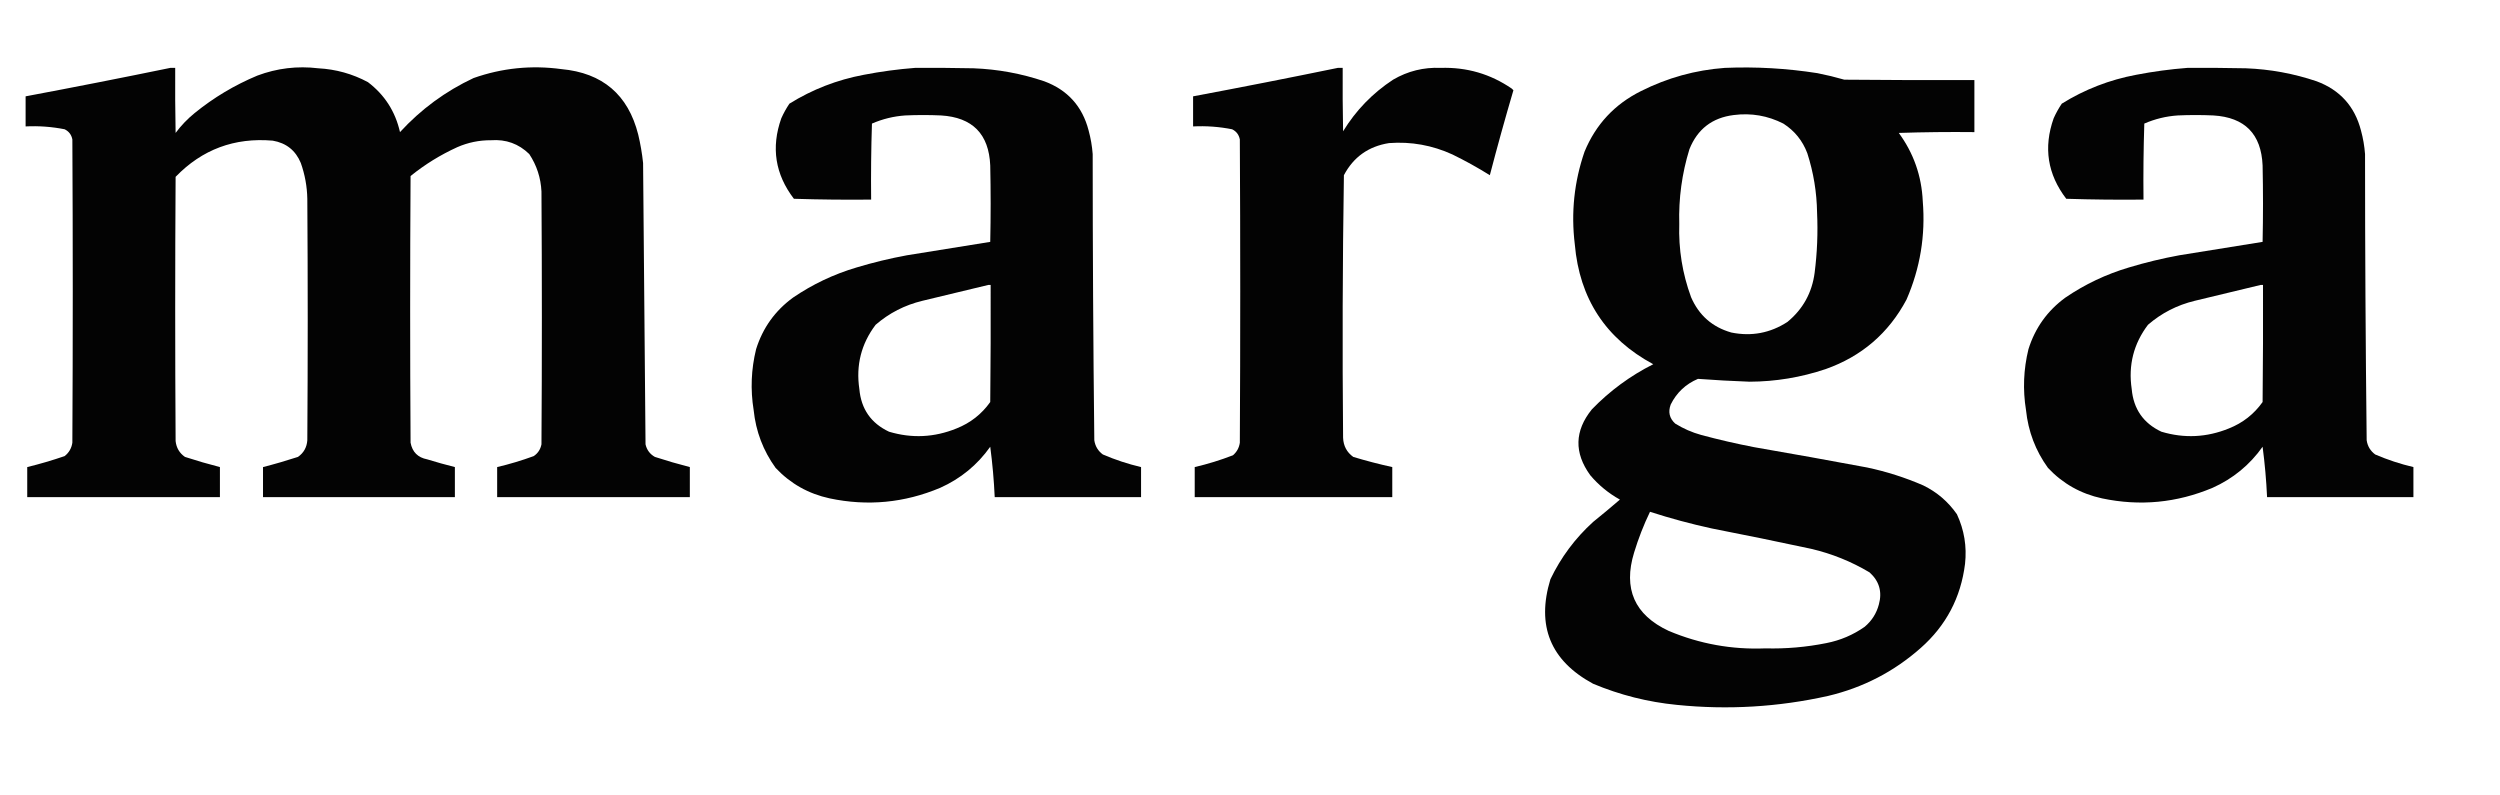
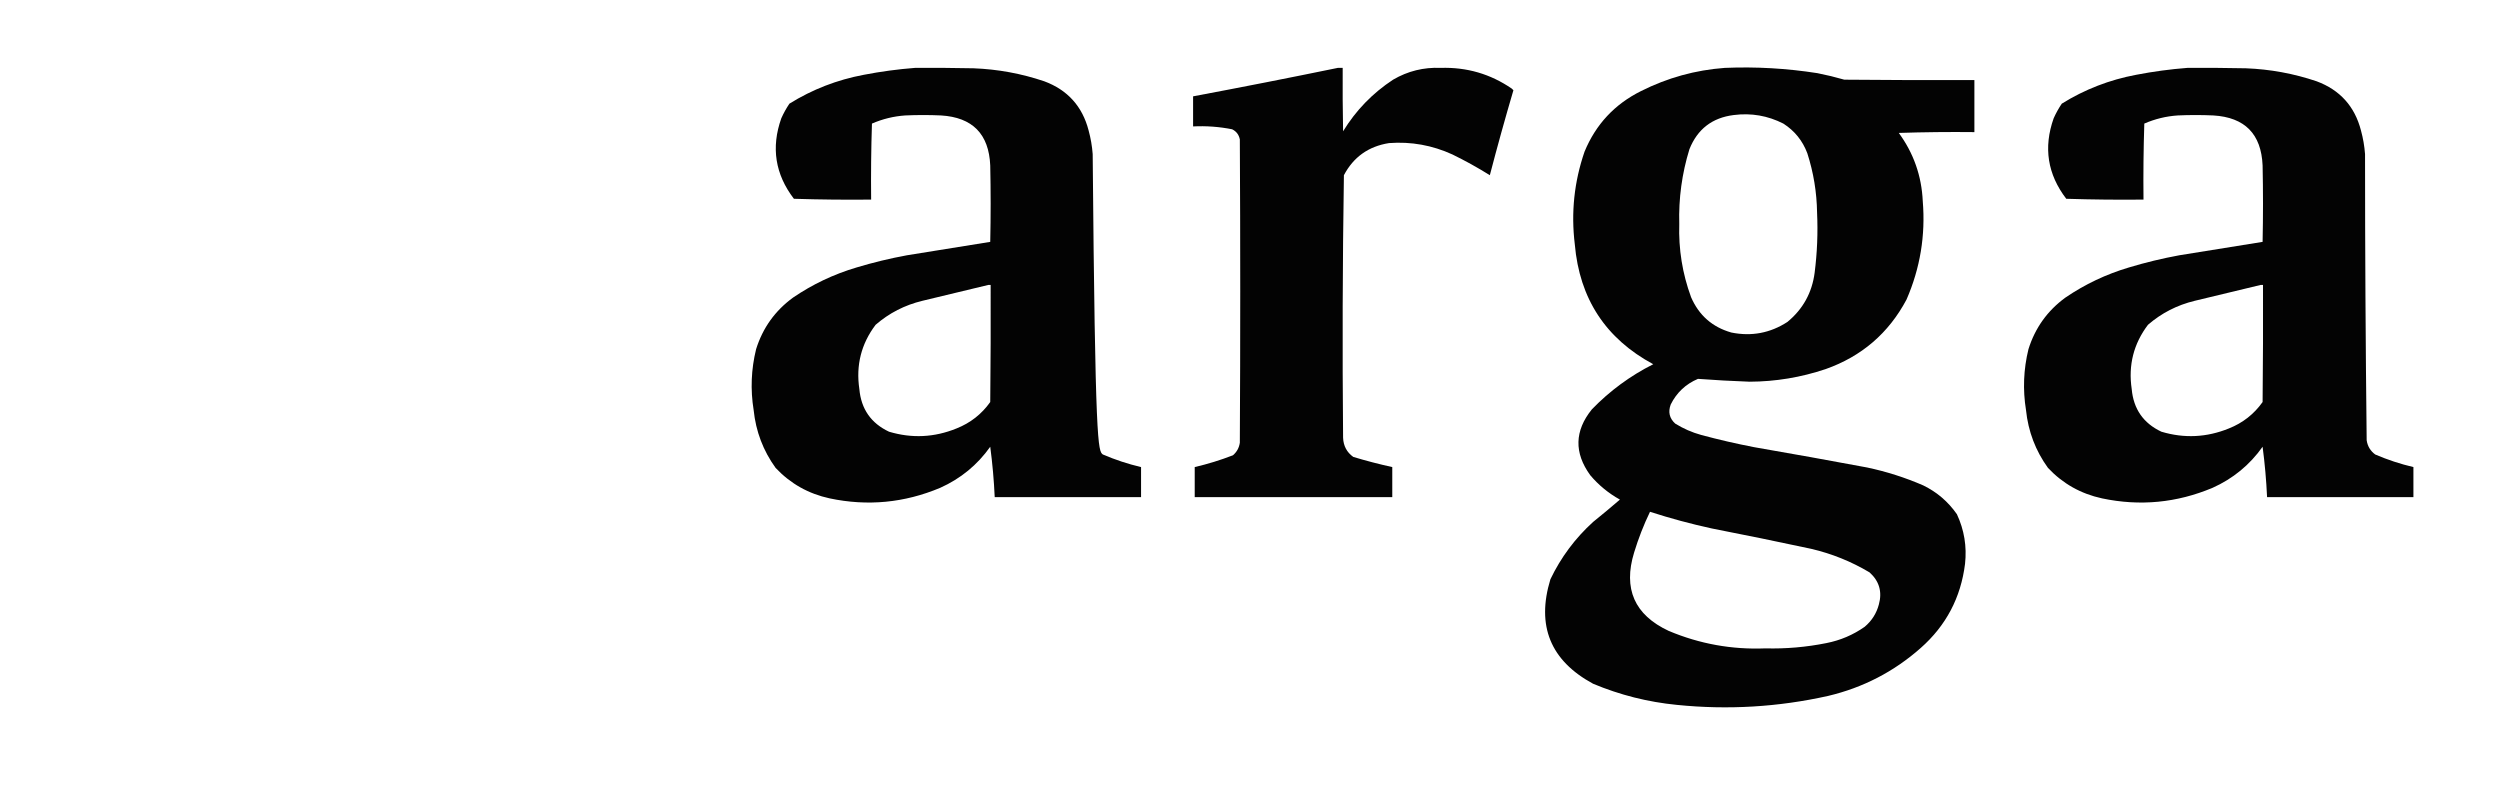
<svg xmlns="http://www.w3.org/2000/svg" version="1.1" width="3075px" height="978px" style="shape-rendering:geometricPrecision; text-rendering:geometricPrecision; image-rendering:optimizeQuality; fill-rule:evenodd; clip-rule:evenodd">
  <g>
-     <path style="opacity:0.988" fill="#000000" d="M 209.5,83.5 C 211.5,83.5 213.5,83.5 215.5,83.5C 215.333,110.169 215.5,136.835 216,163.5C 222.795,154.371 230.629,146.204 239.5,139C 262.852,120.022 288.519,104.688 316.5,93C 340.723,83.901 365.723,80.901 391.5,84C 413.126,85.156 433.459,90.822 452.5,101C 473.058,116.584 486.225,137.084 492,162.5C 517.848,134.339 548.014,112.172 582.5,96C 617.57,83.654 653.57,79.988 690.5,85C 741.128,89.643 772.628,116.476 785,165.5C 787.756,177.037 789.756,188.704 791,200.5C 791.996,315.837 792.996,431.17 794,546.5C 795.526,553.362 799.359,558.528 805.5,562C 819.723,566.638 834.057,570.805 848.5,574.5C 848.5,586.833 848.5,599.167 848.5,611.5C 769.5,611.5 690.5,611.5 611.5,611.5C 611.5,599.167 611.5,586.833 611.5,574.5C 626.766,570.911 641.766,566.411 656.5,561C 661.626,557.525 664.792,552.691 666,546.5C 666.667,442.833 666.667,339.167 666,235.5C 665.188,218.732 660.188,203.398 651,189.5C 637.998,176.821 622.331,171.155 604,172.5C 589.568,172.386 575.734,175.22 562.5,181C 541.775,190.439 522.609,202.272 505,216.5C 504.333,325.833 504.333,435.167 505,544.5C 507.13,555.964 513.964,562.797 525.5,565C 536.765,568.478 548.098,571.645 559.5,574.5C 559.5,586.833 559.5,599.167 559.5,611.5C 480.833,611.5 402.167,611.5 323.5,611.5C 323.5,599.167 323.5,586.833 323.5,574.5C 337.961,570.801 352.294,566.634 366.5,562C 373.558,557.059 377.391,550.225 378,541.5C 378.667,442.5 378.667,343.5 378,244.5C 377.704,229.391 375.038,214.725 370,200.5C 363.598,185.037 352.098,175.87 335.5,173C 288.456,168.957 248.622,183.79 216,217.5C 215.333,325.833 215.333,434.167 216,542.5C 216.901,550.813 220.735,557.313 227.5,562C 241.706,566.634 256.039,570.801 270.5,574.5C 270.5,586.833 270.5,599.167 270.5,611.5C 191.5,611.5 112.5,611.5 33.5,611.5C 33.5,599.167 33.5,586.833 33.5,574.5C 49.033,570.712 64.366,566.212 79.5,561C 84.86,556.781 88.027,551.281 89,544.5C 89.667,420.167 89.667,295.833 89,171.5C 87.87,165.72 84.703,161.553 79.5,159C 63.666,155.87 47.666,154.703 31.5,155.5C 31.5,143.167 31.5,130.833 31.5,118.5C 91.052,107.323 150.385,95.656 209.5,83.5 Z" />
-   </g>
+     </g>
  <g>
-     <path style="opacity:0.988" fill="#000000" d="M 1125.5,83.5 C 1149.5,83.333 1173.5,83.5 1197.5,84C 1227.3,85.132 1256.3,90.466 1284.5,100C 1313.16,110.663 1331.33,130.83 1339,160.5C 1341.6,170.004 1343.26,179.671 1344,189.5C 1344.02,306.856 1344.68,424.189 1346,541.5C 1347.07,548.8 1350.57,554.633 1356.5,559C 1371.72,565.553 1387.38,570.72 1403.5,574.5C 1403.5,586.833 1403.5,599.167 1403.5,611.5C 1343.5,611.5 1283.5,611.5 1223.5,611.5C 1222.55,590.711 1220.71,570.044 1218,549.5C 1202.14,571.865 1181.64,588.698 1156.5,600C 1112.44,618.523 1067.11,622.856 1020.5,613C 994.346,607.346 972.18,594.846 954,575.5C 938.721,554.345 929.721,530.679 927,504.5C 922.915,479.277 923.915,454.277 930,429.5C 938.198,403.308 953.365,382.141 975.5,366C 999.492,349.657 1025.49,337.324 1053.5,329C 1073.88,322.856 1094.55,317.856 1115.5,314C 1149.7,308.401 1183.86,302.901 1218,297.5C 1218.67,266.167 1218.67,234.833 1218,203.5C 1216.34,164.836 1196.17,144.336 1157.5,142C 1142.83,141.333 1128.17,141.333 1113.5,142C 1099.24,142.981 1085.58,146.314 1072.5,152C 1071.5,183.093 1071.17,214.26 1071.5,245.5C 1039.83,245.833 1008.16,245.5 976.5,244.5C 953.442,214.367 948.276,181.367 961,145.5C 963.826,139.178 967.159,133.178 971,127.5C 999.183,109.989 1029.68,98.156 1062.5,92C 1083.49,87.95 1104.49,85.116 1125.5,83.5 Z M 1215.5,350.5 C 1216.5,350.5 1217.5,350.5 1218.5,350.5C 1218.67,398.501 1218.5,446.501 1218,494.5C 1207.42,509.407 1193.58,520.24 1176.5,527C 1149.3,538.073 1121.64,539.407 1093.5,531C 1071.35,520.563 1059.18,503.063 1057,478.5C 1052.65,449.205 1059.32,422.872 1077,399.5C 1093.68,385.077 1112.84,375.243 1134.5,370C 1161.64,363.543 1188.64,357.043 1215.5,350.5 Z" />
+     <path style="opacity:0.988" fill="#000000" d="M 1125.5,83.5 C 1149.5,83.333 1173.5,83.5 1197.5,84C 1227.3,85.132 1256.3,90.466 1284.5,100C 1313.16,110.663 1331.33,130.83 1339,160.5C 1341.6,170.004 1343.26,179.671 1344,189.5C 1347.07,548.8 1350.57,554.633 1356.5,559C 1371.72,565.553 1387.38,570.72 1403.5,574.5C 1403.5,586.833 1403.5,599.167 1403.5,611.5C 1343.5,611.5 1283.5,611.5 1223.5,611.5C 1222.55,590.711 1220.71,570.044 1218,549.5C 1202.14,571.865 1181.64,588.698 1156.5,600C 1112.44,618.523 1067.11,622.856 1020.5,613C 994.346,607.346 972.18,594.846 954,575.5C 938.721,554.345 929.721,530.679 927,504.5C 922.915,479.277 923.915,454.277 930,429.5C 938.198,403.308 953.365,382.141 975.5,366C 999.492,349.657 1025.49,337.324 1053.5,329C 1073.88,322.856 1094.55,317.856 1115.5,314C 1149.7,308.401 1183.86,302.901 1218,297.5C 1218.67,266.167 1218.67,234.833 1218,203.5C 1216.34,164.836 1196.17,144.336 1157.5,142C 1142.83,141.333 1128.17,141.333 1113.5,142C 1099.24,142.981 1085.58,146.314 1072.5,152C 1071.5,183.093 1071.17,214.26 1071.5,245.5C 1039.83,245.833 1008.16,245.5 976.5,244.5C 953.442,214.367 948.276,181.367 961,145.5C 963.826,139.178 967.159,133.178 971,127.5C 999.183,109.989 1029.68,98.156 1062.5,92C 1083.49,87.95 1104.49,85.116 1125.5,83.5 Z M 1215.5,350.5 C 1216.5,350.5 1217.5,350.5 1218.5,350.5C 1218.67,398.501 1218.5,446.501 1218,494.5C 1207.42,509.407 1193.58,520.24 1176.5,527C 1149.3,538.073 1121.64,539.407 1093.5,531C 1071.35,520.563 1059.18,503.063 1057,478.5C 1052.65,449.205 1059.32,422.872 1077,399.5C 1093.68,385.077 1112.84,375.243 1134.5,370C 1161.64,363.543 1188.64,357.043 1215.5,350.5 Z" />
  </g>
  <g>
    <path style="opacity:0.987" fill="#000000" d="M 1645.5,83.5 C 1647.5,83.5 1649.5,83.5 1651.5,83.5C 1651.33,109.502 1651.5,135.502 1652,161.5C 1667.74,135.758 1688.24,114.591 1713.5,98C 1731.59,87.436 1751.09,82.603 1772,83.5C 1804.06,82.469 1833.22,90.969 1859.5,109C 1860.17,109.667 1860.83,110.333 1861.5,111C 1851.29,145.676 1841.62,180.509 1832.5,215.5C 1817.75,206.283 1802.41,197.783 1786.5,190C 1761.7,178.64 1735.7,173.974 1708.5,176C 1683.27,180.005 1664.77,193.172 1653,215.5C 1651.34,323.111 1651.01,430.777 1652,538.5C 1652.41,548.457 1656.58,556.29 1664.5,562C 1680.34,566.794 1696.34,570.96 1712.5,574.5C 1712.5,586.833 1712.5,599.167 1712.5,611.5C 1631.5,611.5 1550.5,611.5 1469.5,611.5C 1469.5,599.167 1469.5,586.833 1469.5,574.5C 1485.51,570.773 1501.18,565.94 1516.5,560C 1521.29,555.931 1524.12,550.764 1525,544.5C 1525.67,420.167 1525.67,295.833 1525,171.5C 1523.87,165.72 1520.7,161.553 1515.5,159C 1499.67,155.87 1483.67,154.703 1467.5,155.5C 1467.5,143.167 1467.5,130.833 1467.5,118.5C 1527.05,107.323 1586.38,95.656 1645.5,83.5 Z" />
  </g>
  <g>
    <path style="opacity:0.988" fill="#000000" d="M 2121.5,83.5 C 2159.73,81.896 2197.73,84.062 2235.5,90C 2246.62,92.195 2257.62,94.862 2268.5,98C 2321.83,98.5 2375.17,98.667 2428.5,98.5C 2428.5,119.833 2428.5,141.167 2428.5,162.5C 2397.49,162.167 2366.49,162.5 2335.5,163.5C 2353.75,188.401 2363.58,216.401 2365,247.5C 2368.47,289.567 2361.8,329.9 2345,368.5C 2322.98,409.846 2289.81,438.346 2245.5,454C 2215.13,464.201 2183.96,469.368 2152,469.5C 2130.85,468.737 2109.68,467.57 2088.5,466C 2073.45,472.385 2062.28,482.885 2055,497.5C 2051.55,506.694 2053.38,514.528 2060.5,521C 2070.47,527.214 2081.14,531.881 2092.5,535C 2113.98,540.787 2135.65,545.787 2157.5,550C 2203.9,558.01 2250.23,566.344 2296.5,575C 2320.26,580.023 2343.26,587.356 2365.5,597C 2382.38,605.205 2396.21,617.038 2407,632.5C 2416,651.853 2419.34,672.186 2417,693.5C 2411.86,734.961 2393.69,769.461 2362.5,797C 2329.62,826.109 2291.62,845.776 2248.5,856C 2187.12,869.697 2125.12,873.363 2062.5,867C 2026.83,863.5 1992.5,854.833 1959.5,841C 1907.05,812.587 1889.55,769.754 1907,712.5C 1919.88,685.614 1937.38,662.114 1959.5,642C 1970.65,633.022 1981.65,623.855 1992.5,614.5C 1978.51,606.749 1966.34,596.749 1956,584.5C 1936,556.904 1936.67,529.904 1958,503.5C 1980.06,480.727 2005.22,462.227 2033.5,448C 1974.96,416.504 1942.8,367.337 1937,300.5C 1932.24,261.534 1936.24,223.534 1949,186.5C 1962.85,152.983 1986.02,128.149 2018.5,112C 2051.05,95.645 2085.38,86.145 2121.5,83.5 Z M 2132.5,141.5 C 2153.98,138.746 2174.31,142.246 2193.5,152C 2207.35,160.856 2217.18,173.023 2223,188.5C 2230.63,212.22 2234.63,236.554 2235,261.5C 2236.13,286.257 2235.13,310.924 2232,335.5C 2228.78,360.115 2217.61,380.282 2198.5,396C 2177.38,409.69 2154.38,414.023 2129.5,409C 2106.17,402.343 2089.67,387.843 2080,365.5C 2069.35,336.475 2064.52,306.475 2065.5,275.5C 2064.61,244.108 2068.78,213.442 2078,183.5C 2087.89,158.784 2106.05,144.784 2132.5,141.5 Z M 2029.5,629.5 C 2054.47,637.576 2079.8,644.41 2105.5,650C 2146.25,657.95 2186.92,666.283 2227.5,675C 2253.05,680.959 2277.05,690.625 2299.5,704C 2311.47,714.704 2315.3,727.871 2311,743.5C 2308.08,754.503 2302.25,763.669 2293.5,771C 2279.29,780.962 2263.63,787.629 2246.5,791C 2221.75,795.979 2196.75,798.146 2171.5,797.5C 2130.2,799.173 2090.53,792.006 2052.5,776C 2010.44,756.359 1996.27,724.192 2010,679.5C 2015.23,662.308 2021.73,645.642 2029.5,629.5 Z" />
  </g>
  <g>
    <path style="opacity:0.988" fill="#000000" d="M 2690.5,83.5 C 2714.5,83.333 2738.5,83.5 2762.5,84C 2792.3,85.132 2821.3,90.466 2849.5,100C 2878.16,110.663 2896.33,130.83 2904,160.5C 2906.6,170.004 2908.26,179.671 2909,189.5C 2909.02,306.856 2909.68,424.189 2911,541.5C 2912.07,548.8 2915.57,554.633 2921.5,559C 2936.72,565.553 2952.38,570.72 2968.5,574.5C 2968.5,586.833 2968.5,599.167 2968.5,611.5C 2908.5,611.5 2848.5,611.5 2788.5,611.5C 2787.55,590.711 2785.71,570.044 2783,549.5C 2767.14,571.865 2746.64,588.698 2721.5,600C 2677.44,618.523 2632.11,622.856 2585.5,613C 2559.35,607.346 2537.18,594.846 2519,575.5C 2503.72,554.345 2494.72,530.679 2492,504.5C 2487.92,479.277 2488.92,454.277 2495,429.5C 2503.2,403.308 2518.36,382.141 2540.5,366C 2564.49,349.657 2590.49,337.324 2618.5,329C 2638.88,322.856 2659.55,317.856 2680.5,314C 2714.7,308.401 2748.86,302.901 2783,297.5C 2783.67,266.167 2783.67,234.833 2783,203.5C 2781.34,164.836 2761.17,144.336 2722.5,142C 2707.83,141.333 2693.17,141.333 2678.5,142C 2664.24,142.981 2650.58,146.314 2637.5,152C 2636.5,183.093 2636.17,214.26 2636.5,245.5C 2604.83,245.833 2573.16,245.5 2541.5,244.5C 2518.44,214.367 2513.28,181.367 2526,145.5C 2528.83,139.178 2532.16,133.178 2536,127.5C 2564.18,109.989 2594.68,98.156 2627.5,92C 2648.49,87.95 2669.49,85.116 2690.5,83.5 Z M 2780.5,350.5 C 2781.5,350.5 2782.5,350.5 2783.5,350.5C 2783.67,398.501 2783.5,446.501 2783,494.5C 2772.42,509.407 2758.58,520.24 2741.5,527C 2714.3,538.073 2686.64,539.407 2658.5,531C 2636.35,520.563 2624.18,503.063 2622,478.5C 2617.65,449.205 2624.32,422.872 2642,399.5C 2658.68,385.077 2677.84,375.243 2699.5,370C 2726.64,363.543 2753.64,357.043 2780.5,350.5 Z" />
  </g>
</svg>